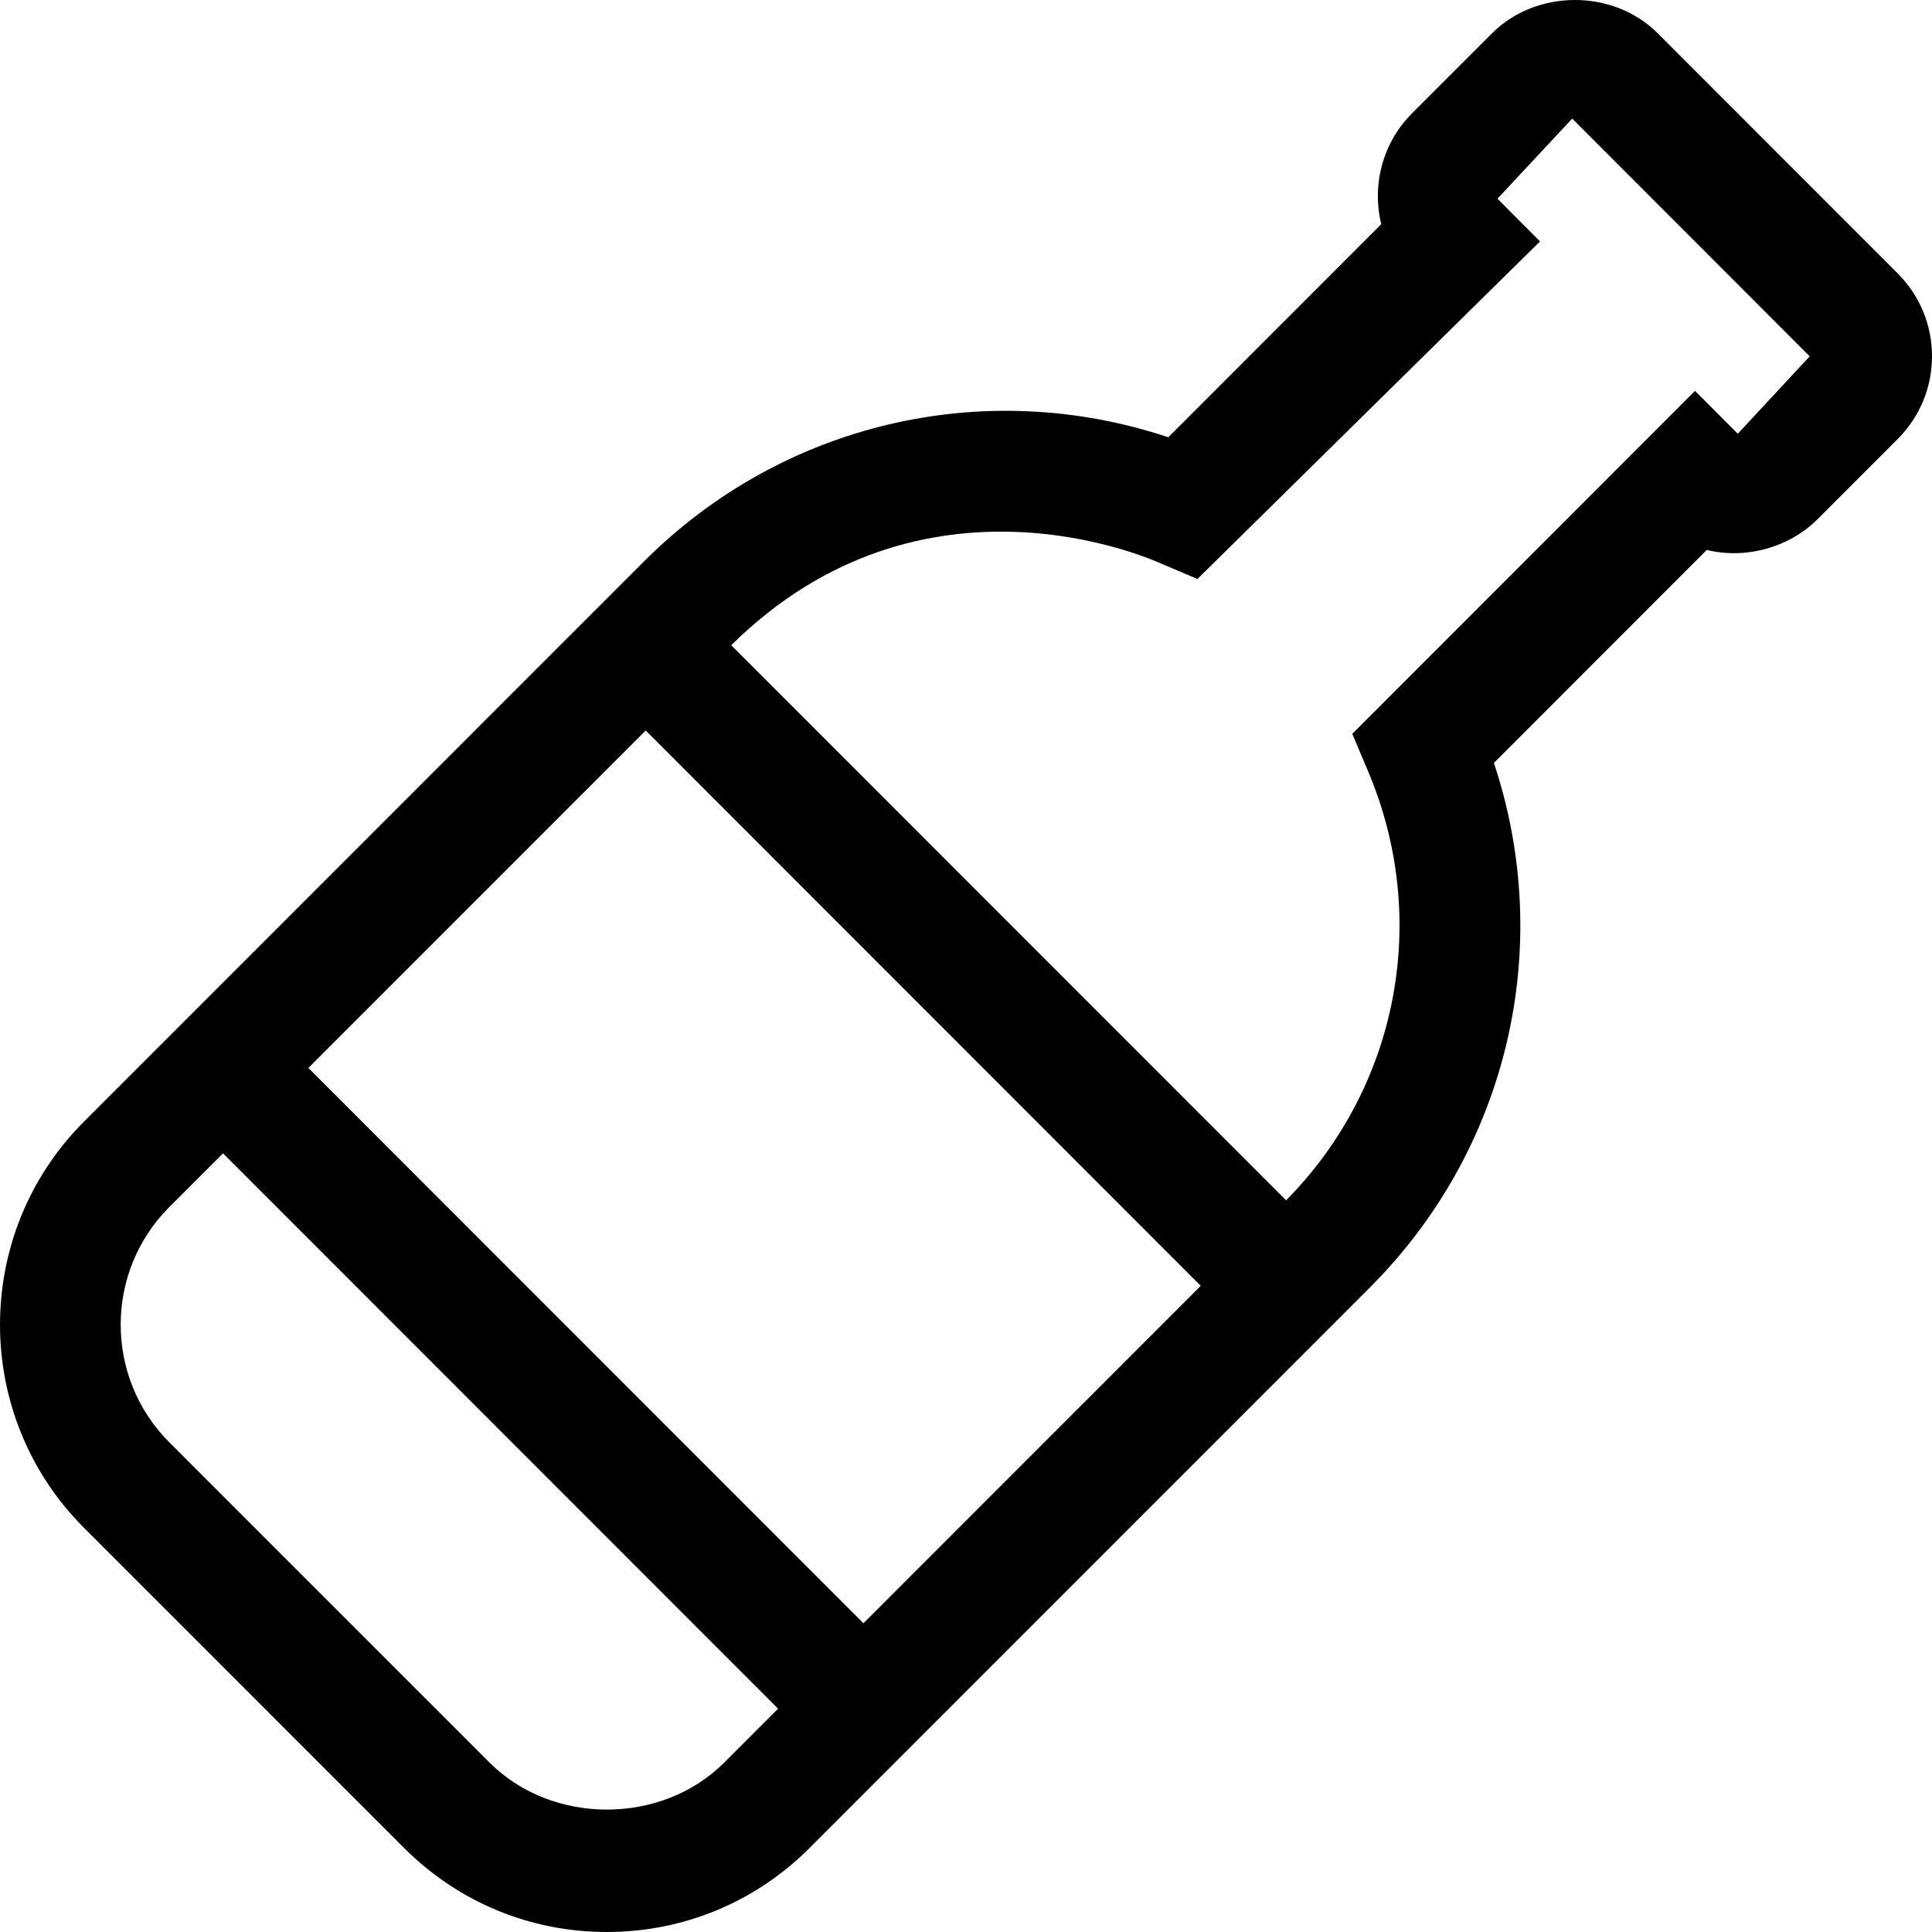
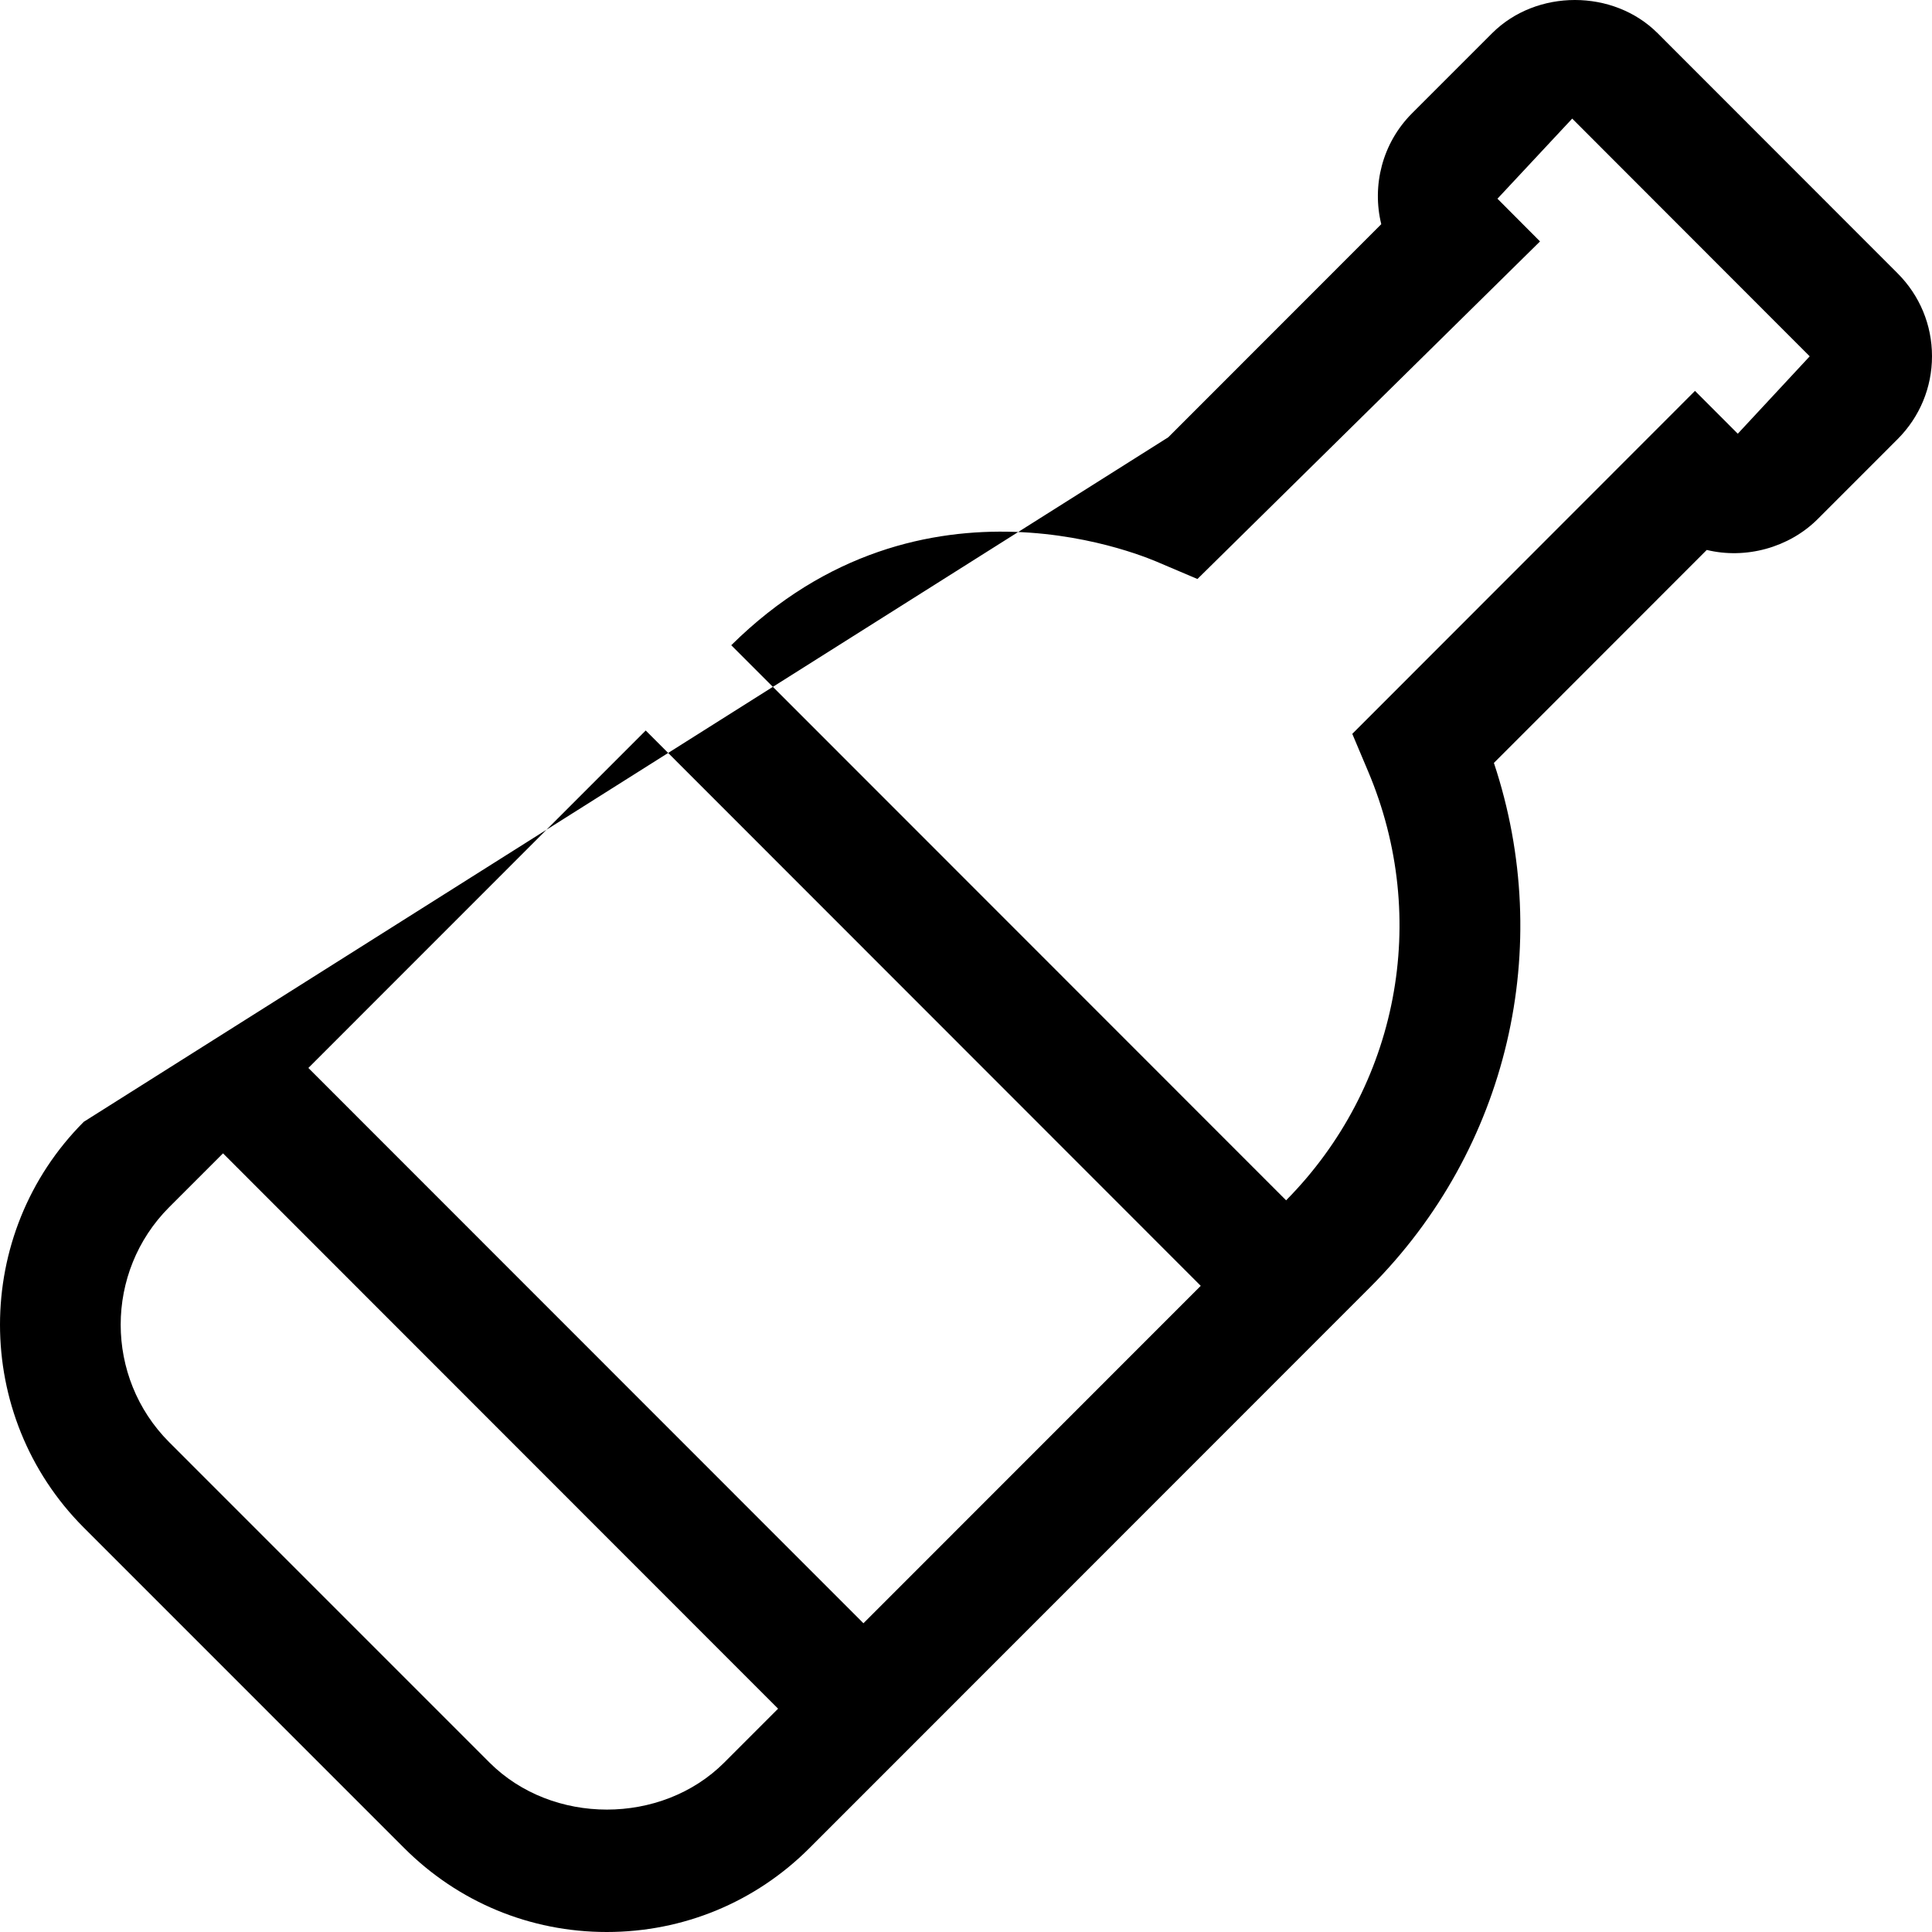
<svg xmlns="http://www.w3.org/2000/svg" viewBox="0 0 512 512">
-   <path d="M502.91 72.46L439.3 8.81c-11.75-11.75-32.12-11.74-43.87-.01l-21.25 21.25c-7.91 7.94-10.63 19.17-8.13 29.36l-56.44 56.47c-48.66-16.23-102.17-3.88-138.89 32.85L22.2 297.29c-29.6 29.66-29.6 77.89 0 107.54l84.88 84.89C121.43 504.09 140.49 512 160.8 512s39.41-7.91 53.76-22.28l148.52-148.57c36.69-36.71 49.04-90.22 32.82-138.97l56.41-56.44c10.28 2.5 21.75-.55 29.41-8.19l21.19-21.2c5.84-5.86 9.09-13.65 9.09-21.95s-3.25-16.08-9.09-21.94zm-184.7 268.3l-89.39 89.42-147.1-147.16 89.4-89.43 147.09 147.17zm-188.5 126.32l-84.88-84.89c-17.13-17.17-17.13-45.1 0-62.27l14.27-14.27 147.1 147.17-14.26 14.27c-16.63 16.63-45.6 16.63-62.23-.01zm330.82-352.14l-11.34-11.35-90.82 90.89 4.19 9.93c16.55 39.1 7.98 83.65-21.73 113.69L193.79 170.99c50.83-50.29 111.75-22.55 113.63-21.76l9.91 4.21 90.79-89.46-11.28-11.32 19.81-21.23 62.94 63-19.06 20.51z" />
+   <path d="M502.91 72.46L439.3 8.81c-11.75-11.75-32.12-11.74-43.87-.01l-21.25 21.25c-7.91 7.94-10.63 19.17-8.13 29.36l-56.44 56.47L22.2 297.29c-29.6 29.66-29.6 77.89 0 107.54l84.88 84.89C121.43 504.09 140.49 512 160.8 512s39.41-7.91 53.76-22.28l148.52-148.57c36.69-36.71 49.04-90.22 32.82-138.97l56.41-56.44c10.28 2.5 21.75-.55 29.41-8.19l21.19-21.2c5.84-5.86 9.09-13.65 9.09-21.95s-3.25-16.08-9.09-21.94zm-184.7 268.3l-89.39 89.42-147.1-147.16 89.4-89.43 147.09 147.17zm-188.5 126.32l-84.88-84.89c-17.13-17.17-17.13-45.1 0-62.27l14.27-14.27 147.1 147.17-14.26 14.27c-16.63 16.63-45.6 16.63-62.23-.01zm330.82-352.14l-11.34-11.35-90.82 90.89 4.19 9.93c16.55 39.1 7.98 83.65-21.73 113.69L193.79 170.99c50.83-50.29 111.75-22.55 113.63-21.76l9.91 4.21 90.79-89.46-11.28-11.32 19.81-21.23 62.94 63-19.06 20.51z" />
</svg>